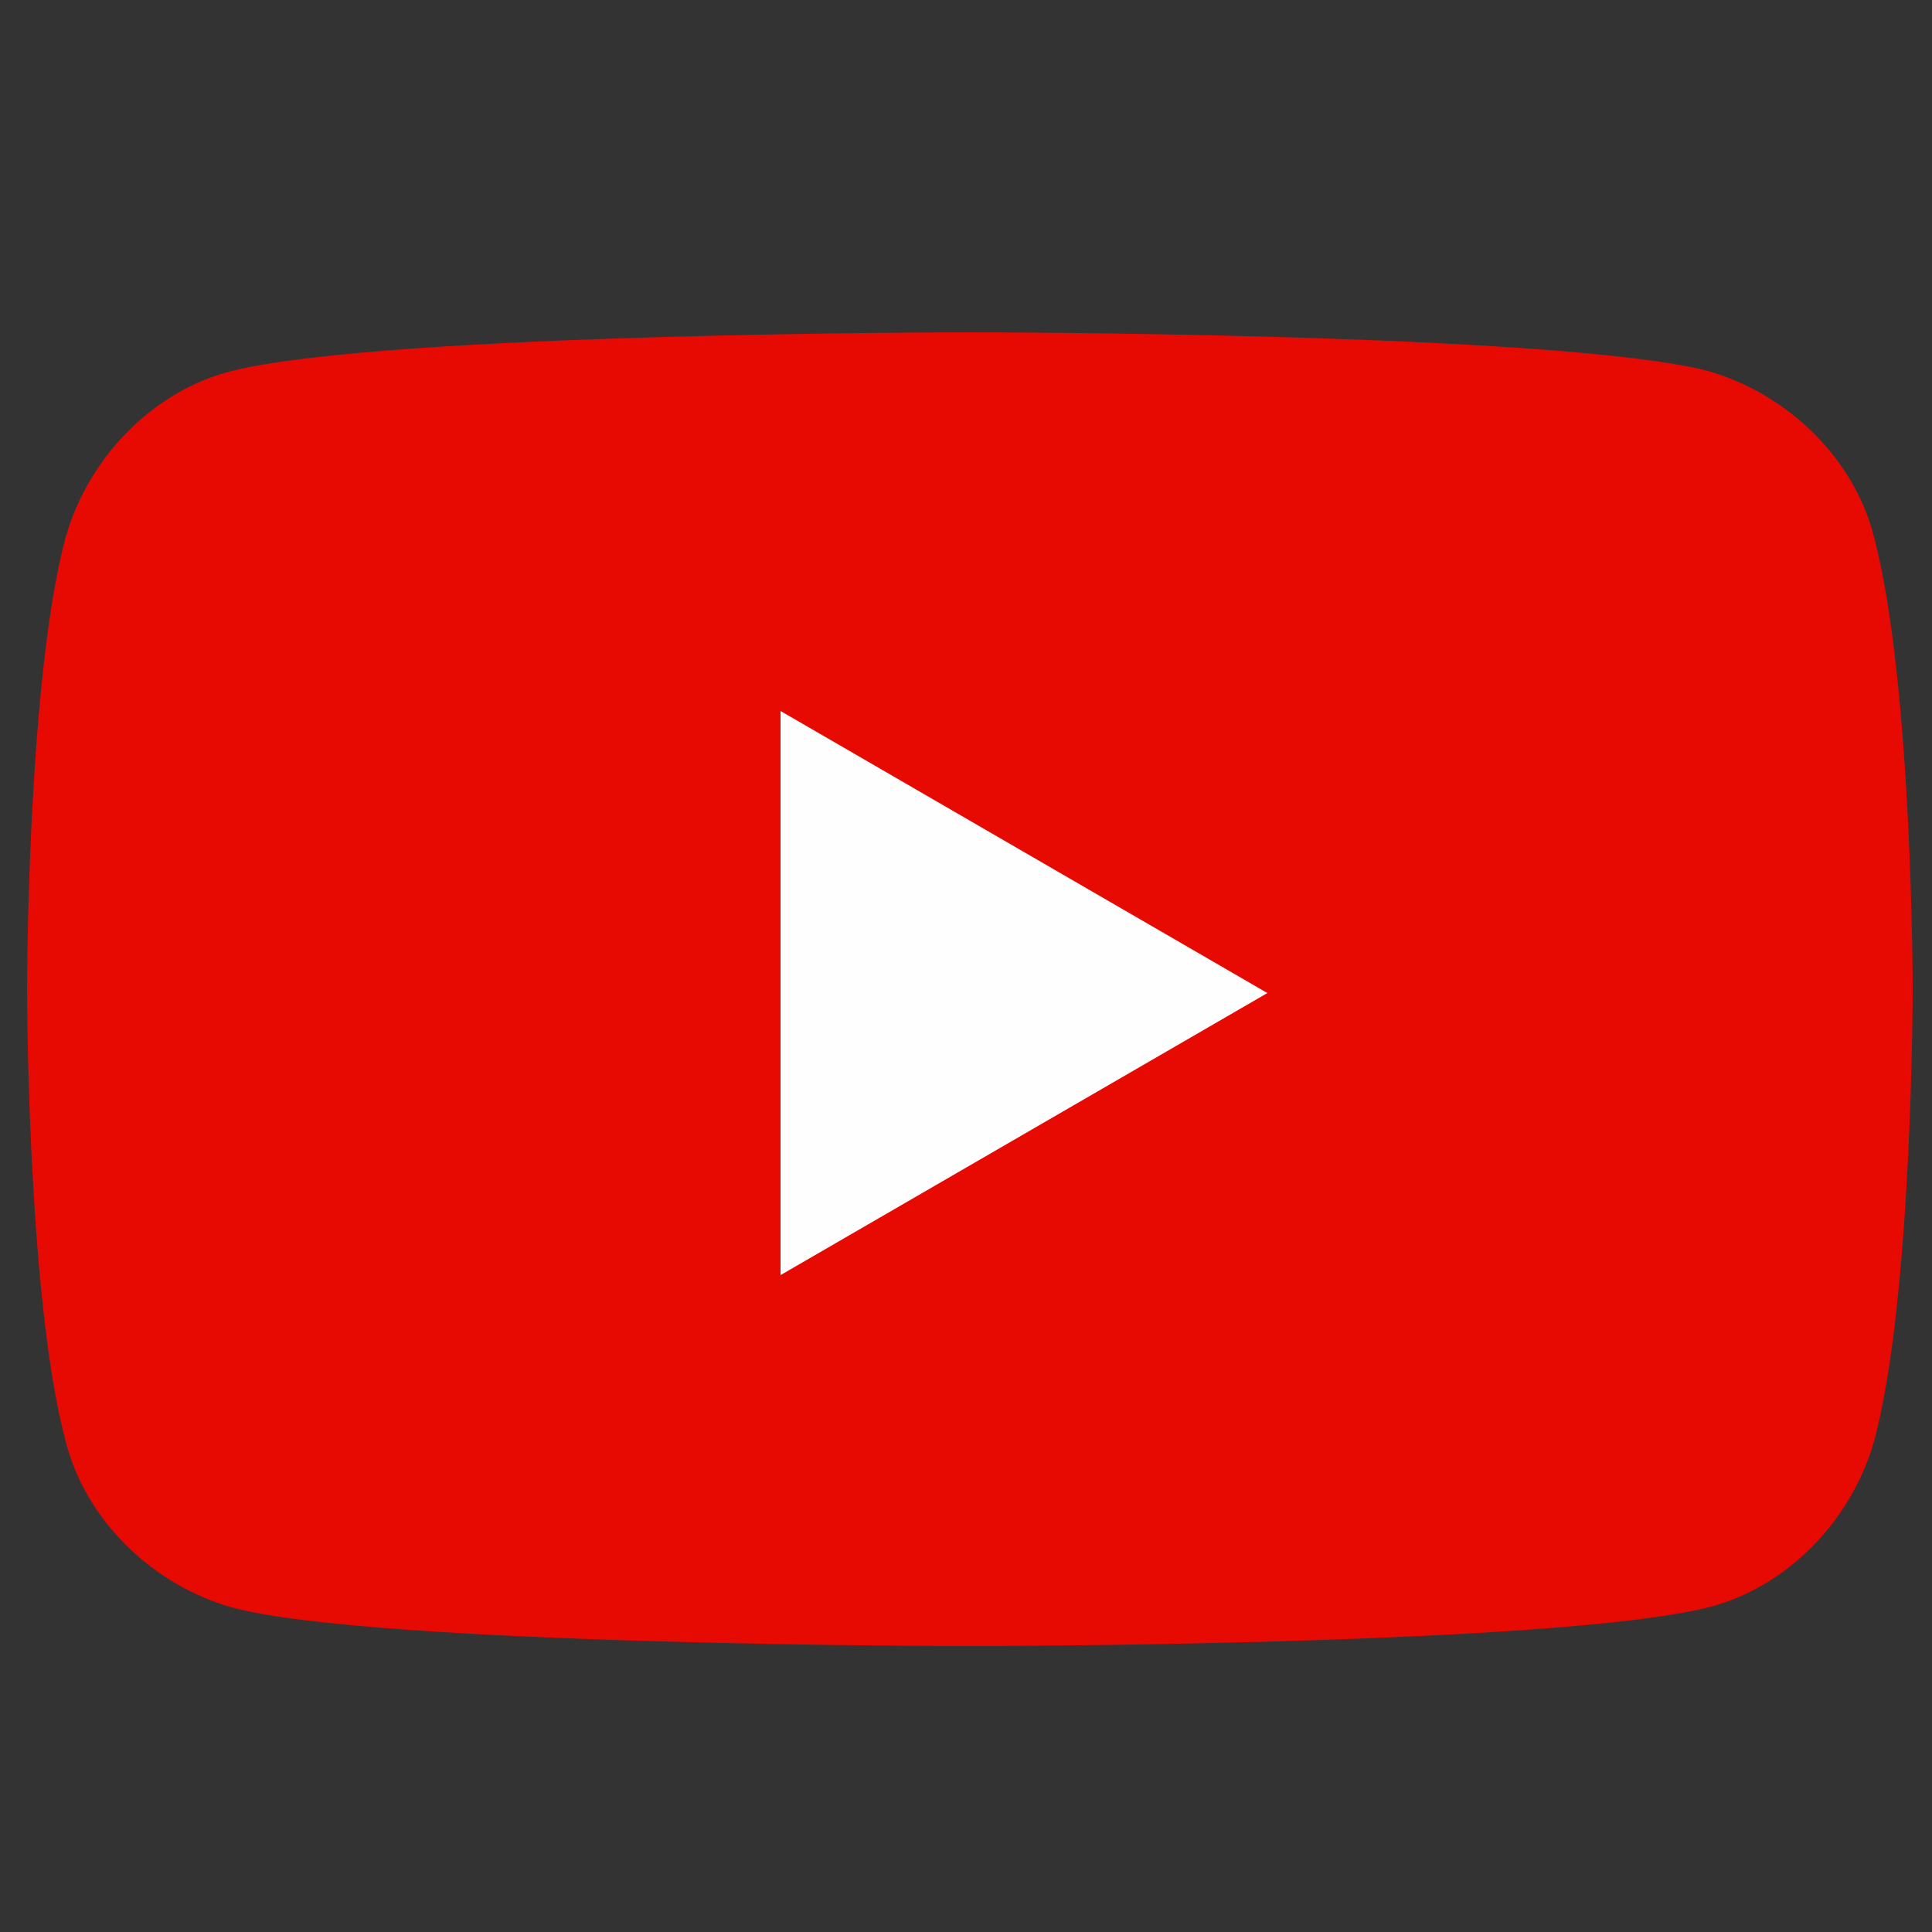
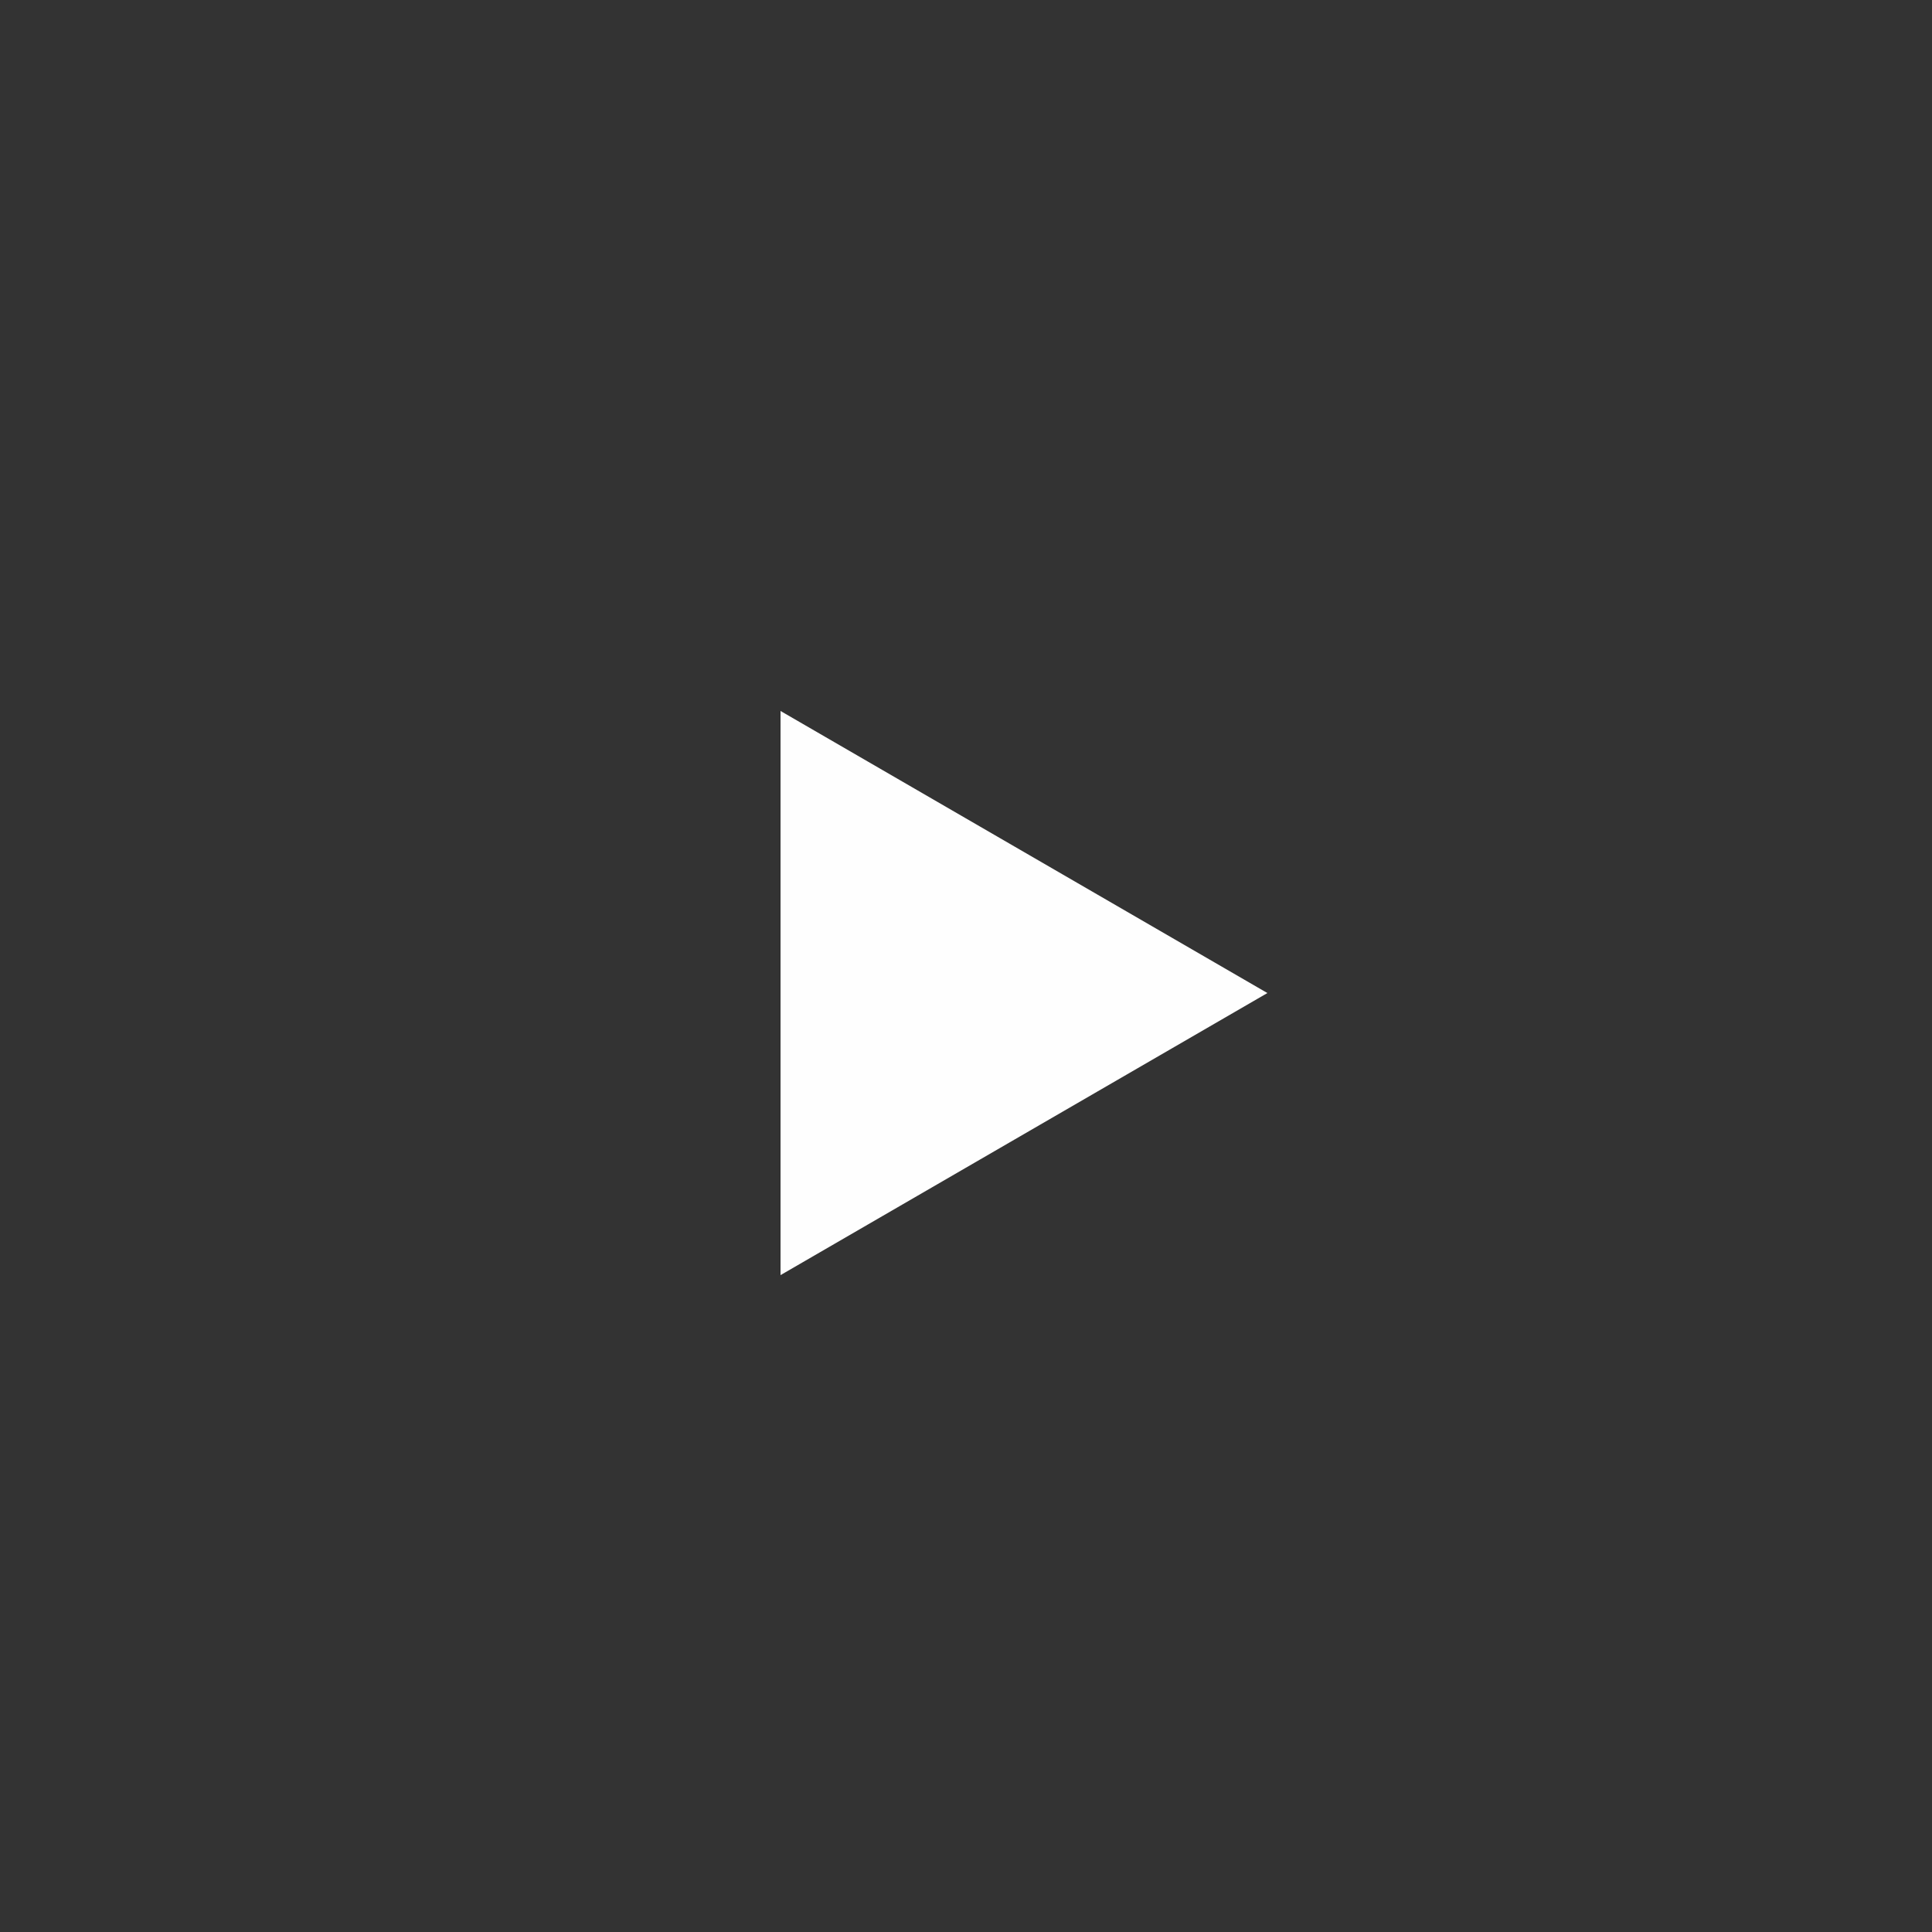
<svg xmlns="http://www.w3.org/2000/svg" version="1.1" id="Layer_1" x="0px" y="0px" viewBox="0 0 50 50" style="enable-background:new 0 0 50 50;" xml:space="preserve">
  <rect x="0" y="0" width="50" height="50" fill="#333333" stroke="none" />
  <style type="text/css">
	.st0{fill:#e70a03;}
	.st1{fill:#FEFEFE;}
</style>
  <g>
-     <path class="st0" d="M48.5,13.9c-0.5-2-2.2-3.7-4.3-4.3c-3.9-1-19.1-1-19.1-1s-15.1,0-19.1,1c-2,0.5-3.7,2.2-4.3,4.3   c-1,3.7-1,11.7-1,11.7s0,8,1,11.7c0.5,2,2.2,3.7,4.3,4.3c3.7,1,19.1,1,19.1,1s15.1,0,19.1-1c2-0.5,3.7-2.2,4.3-4.3   c1-3.7,1-11.7,1-11.7S49.5,17.7,48.5,13.9z" />
    <polygon class="st1" points="20.2,33 32.8,25.7 20.2,18.4  " />
  </g>
</svg>